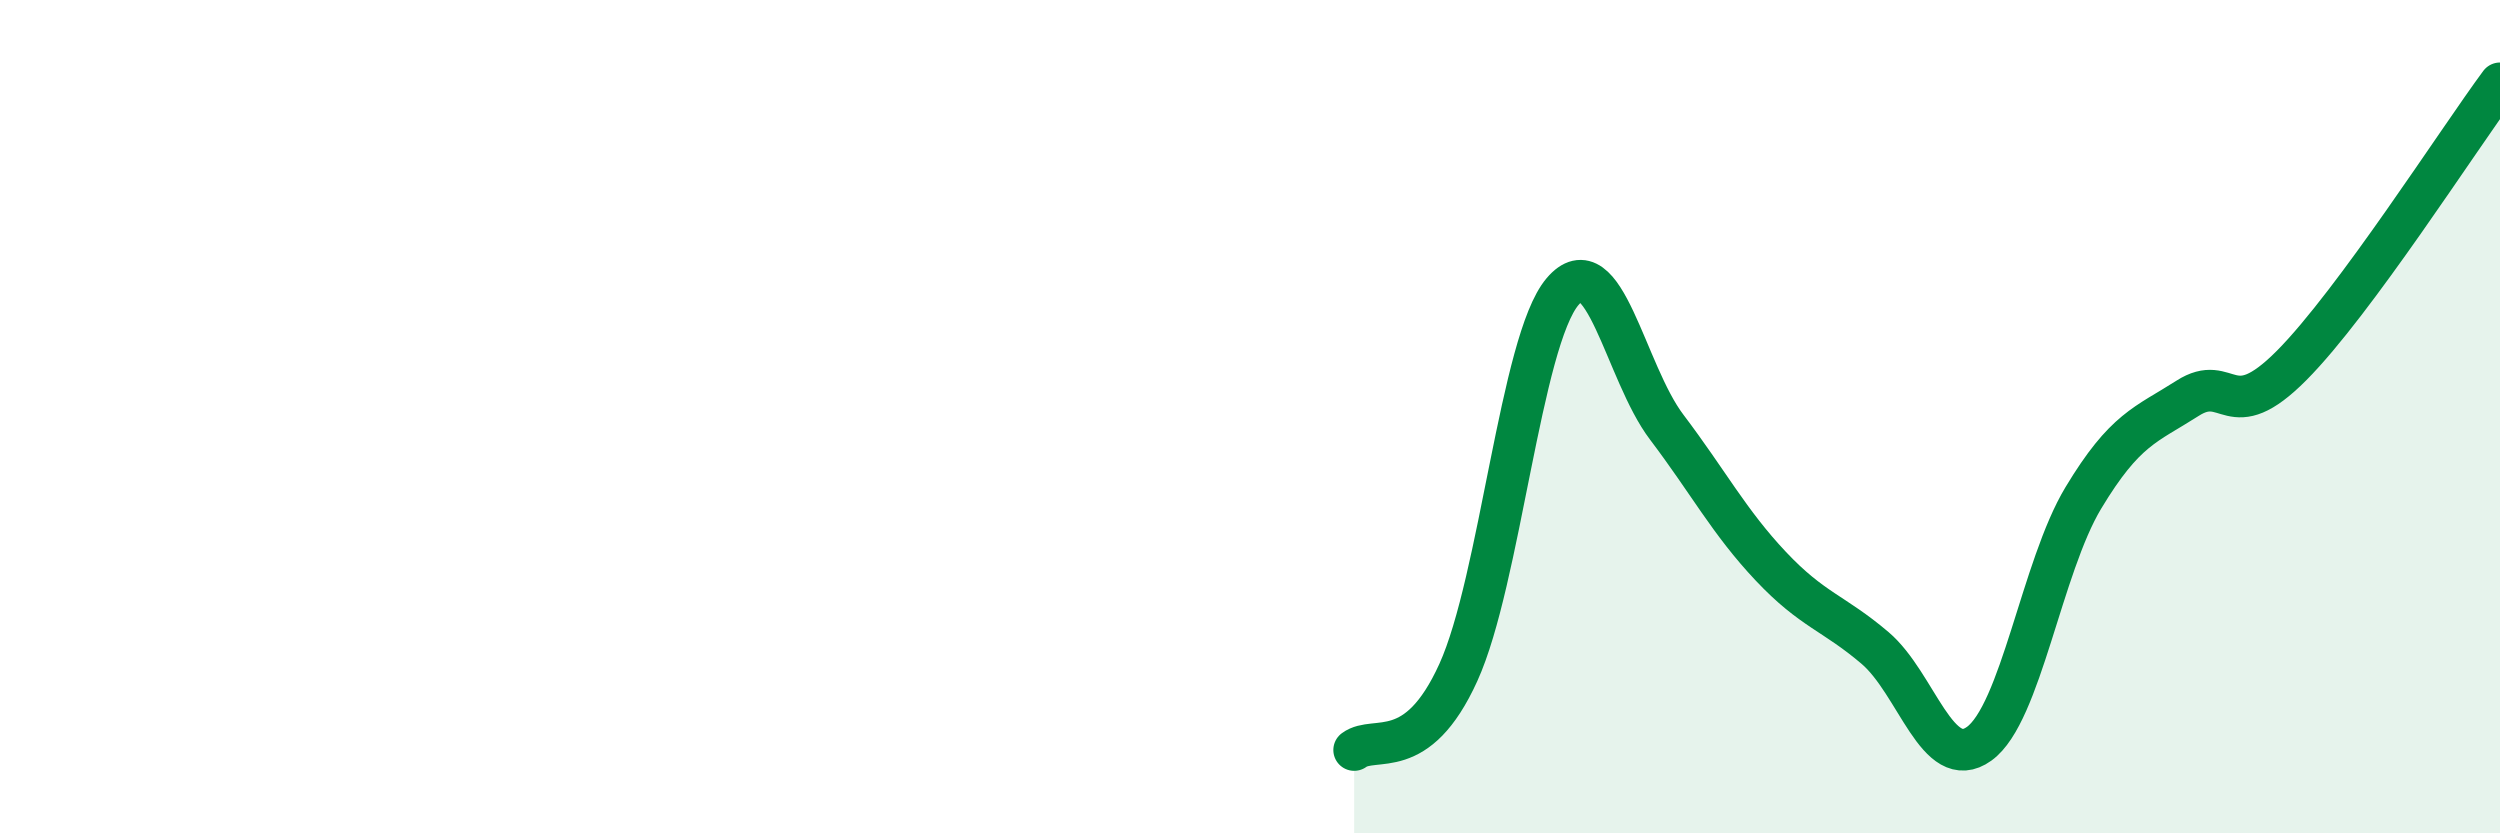
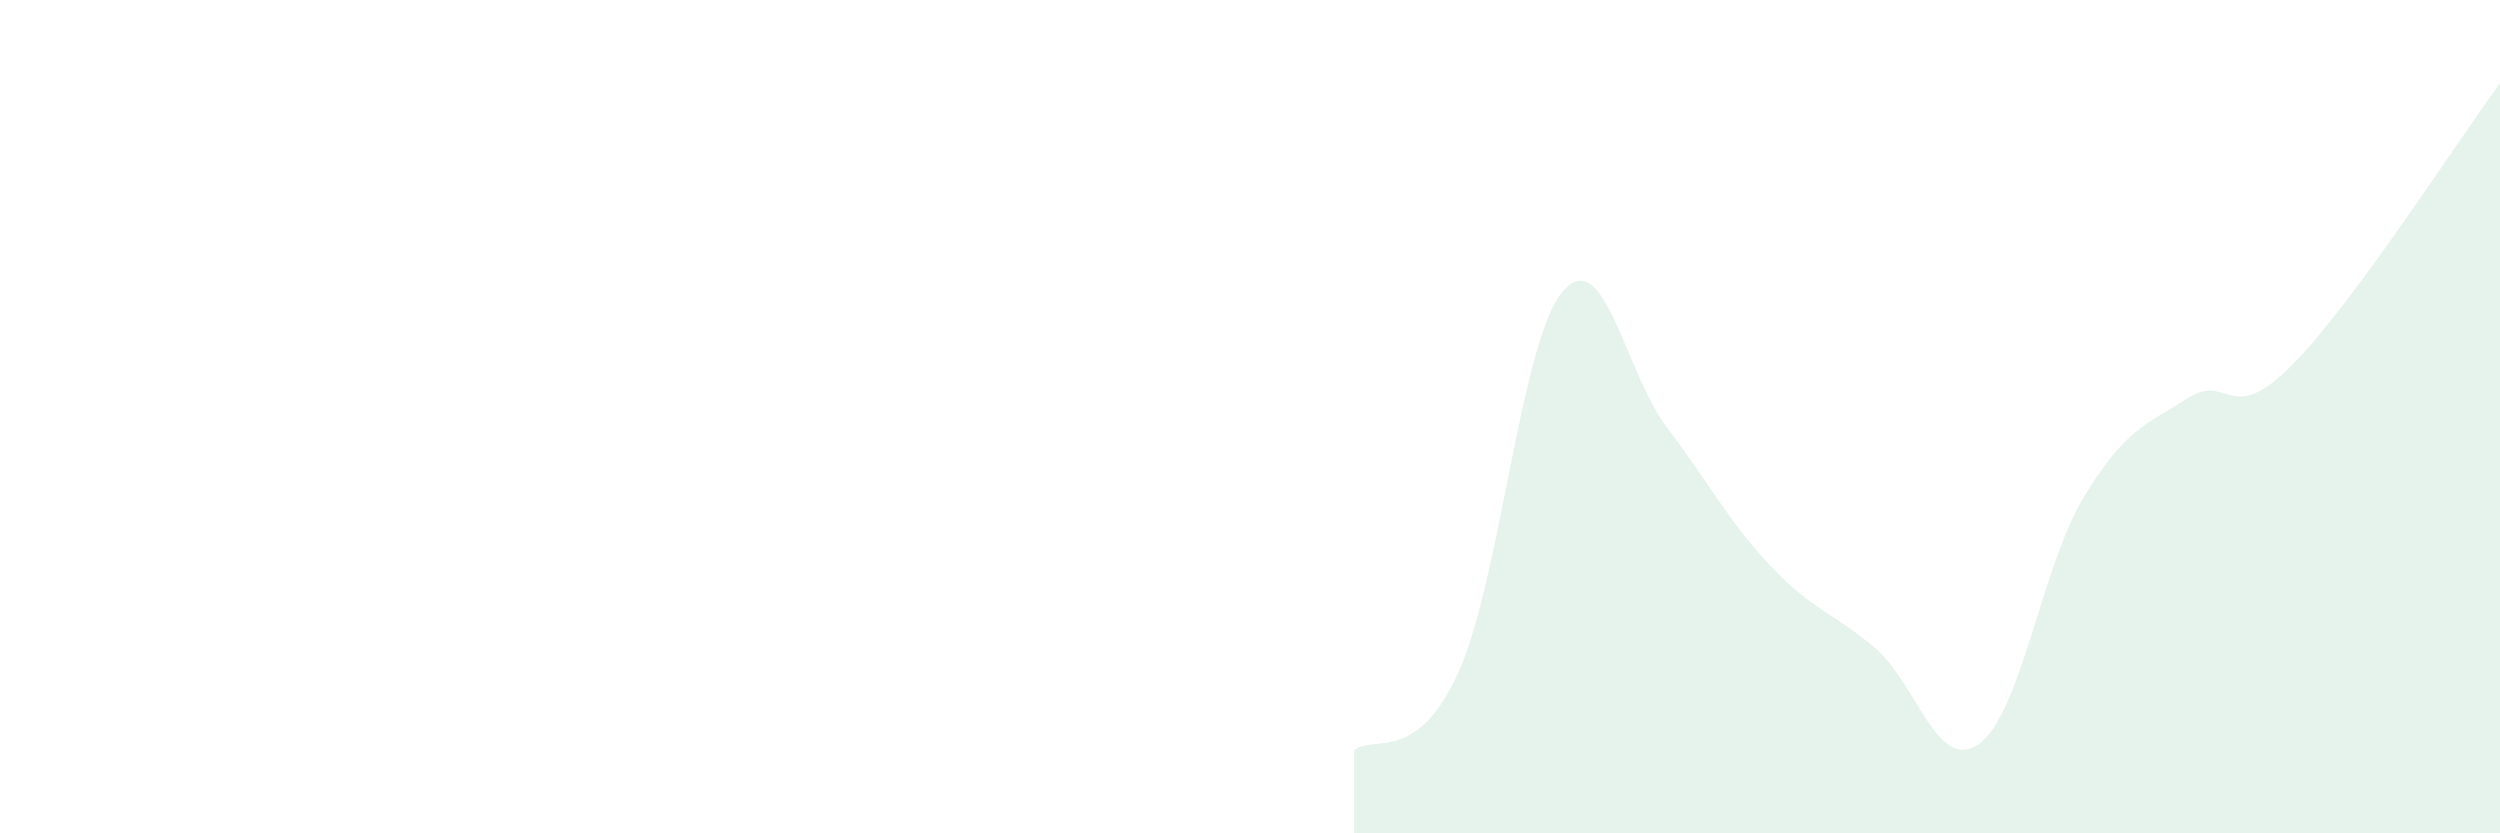
<svg xmlns="http://www.w3.org/2000/svg" width="60" height="20" viewBox="0 0 60 20">
  <path d="M 32.5,18 C 33,17.63 34,18.34 35,16.14 C 36,13.94 36.5,8.18 37.5,7 C 38.5,5.82 39,8.93 40,10.25 C 41,11.57 41.5,12.53 42.5,13.59 C 43.5,14.65 44,14.7 45,15.55 C 46,16.4 46.5,18.57 47.5,17.85 C 48.5,17.13 49,13.61 50,11.95 C 51,10.29 51.5,10.2 52.5,9.56 C 53.5,8.92 53.5,10.28 55,8.77 C 56.5,7.26 59,3.35 60,2L60 20L32.5 20Z" fill="#008740" opacity="0.1" stroke-linecap="round" stroke-linejoin="round" />
-   <path d="M 32.5,18 C 33,17.63 34,18.34 35,16.14 C 36,13.94 36.5,8.18 37.5,7 C 38.5,5.82 39,8.93 40,10.25 C 41,11.57 41.5,12.53 42.5,13.59 C 43.5,14.65 44,14.7 45,15.55 C 46,16.4 46.5,18.57 47.5,17.85 C 48.5,17.13 49,13.61 50,11.95 C 51,10.29 51.5,10.2 52.5,9.56 C 53.5,8.92 53.5,10.28 55,8.77 C 56.5,7.26 59,3.35 60,2" stroke="#008740" stroke-width="1" fill="none" stroke-linecap="round" stroke-linejoin="round" />
</svg>